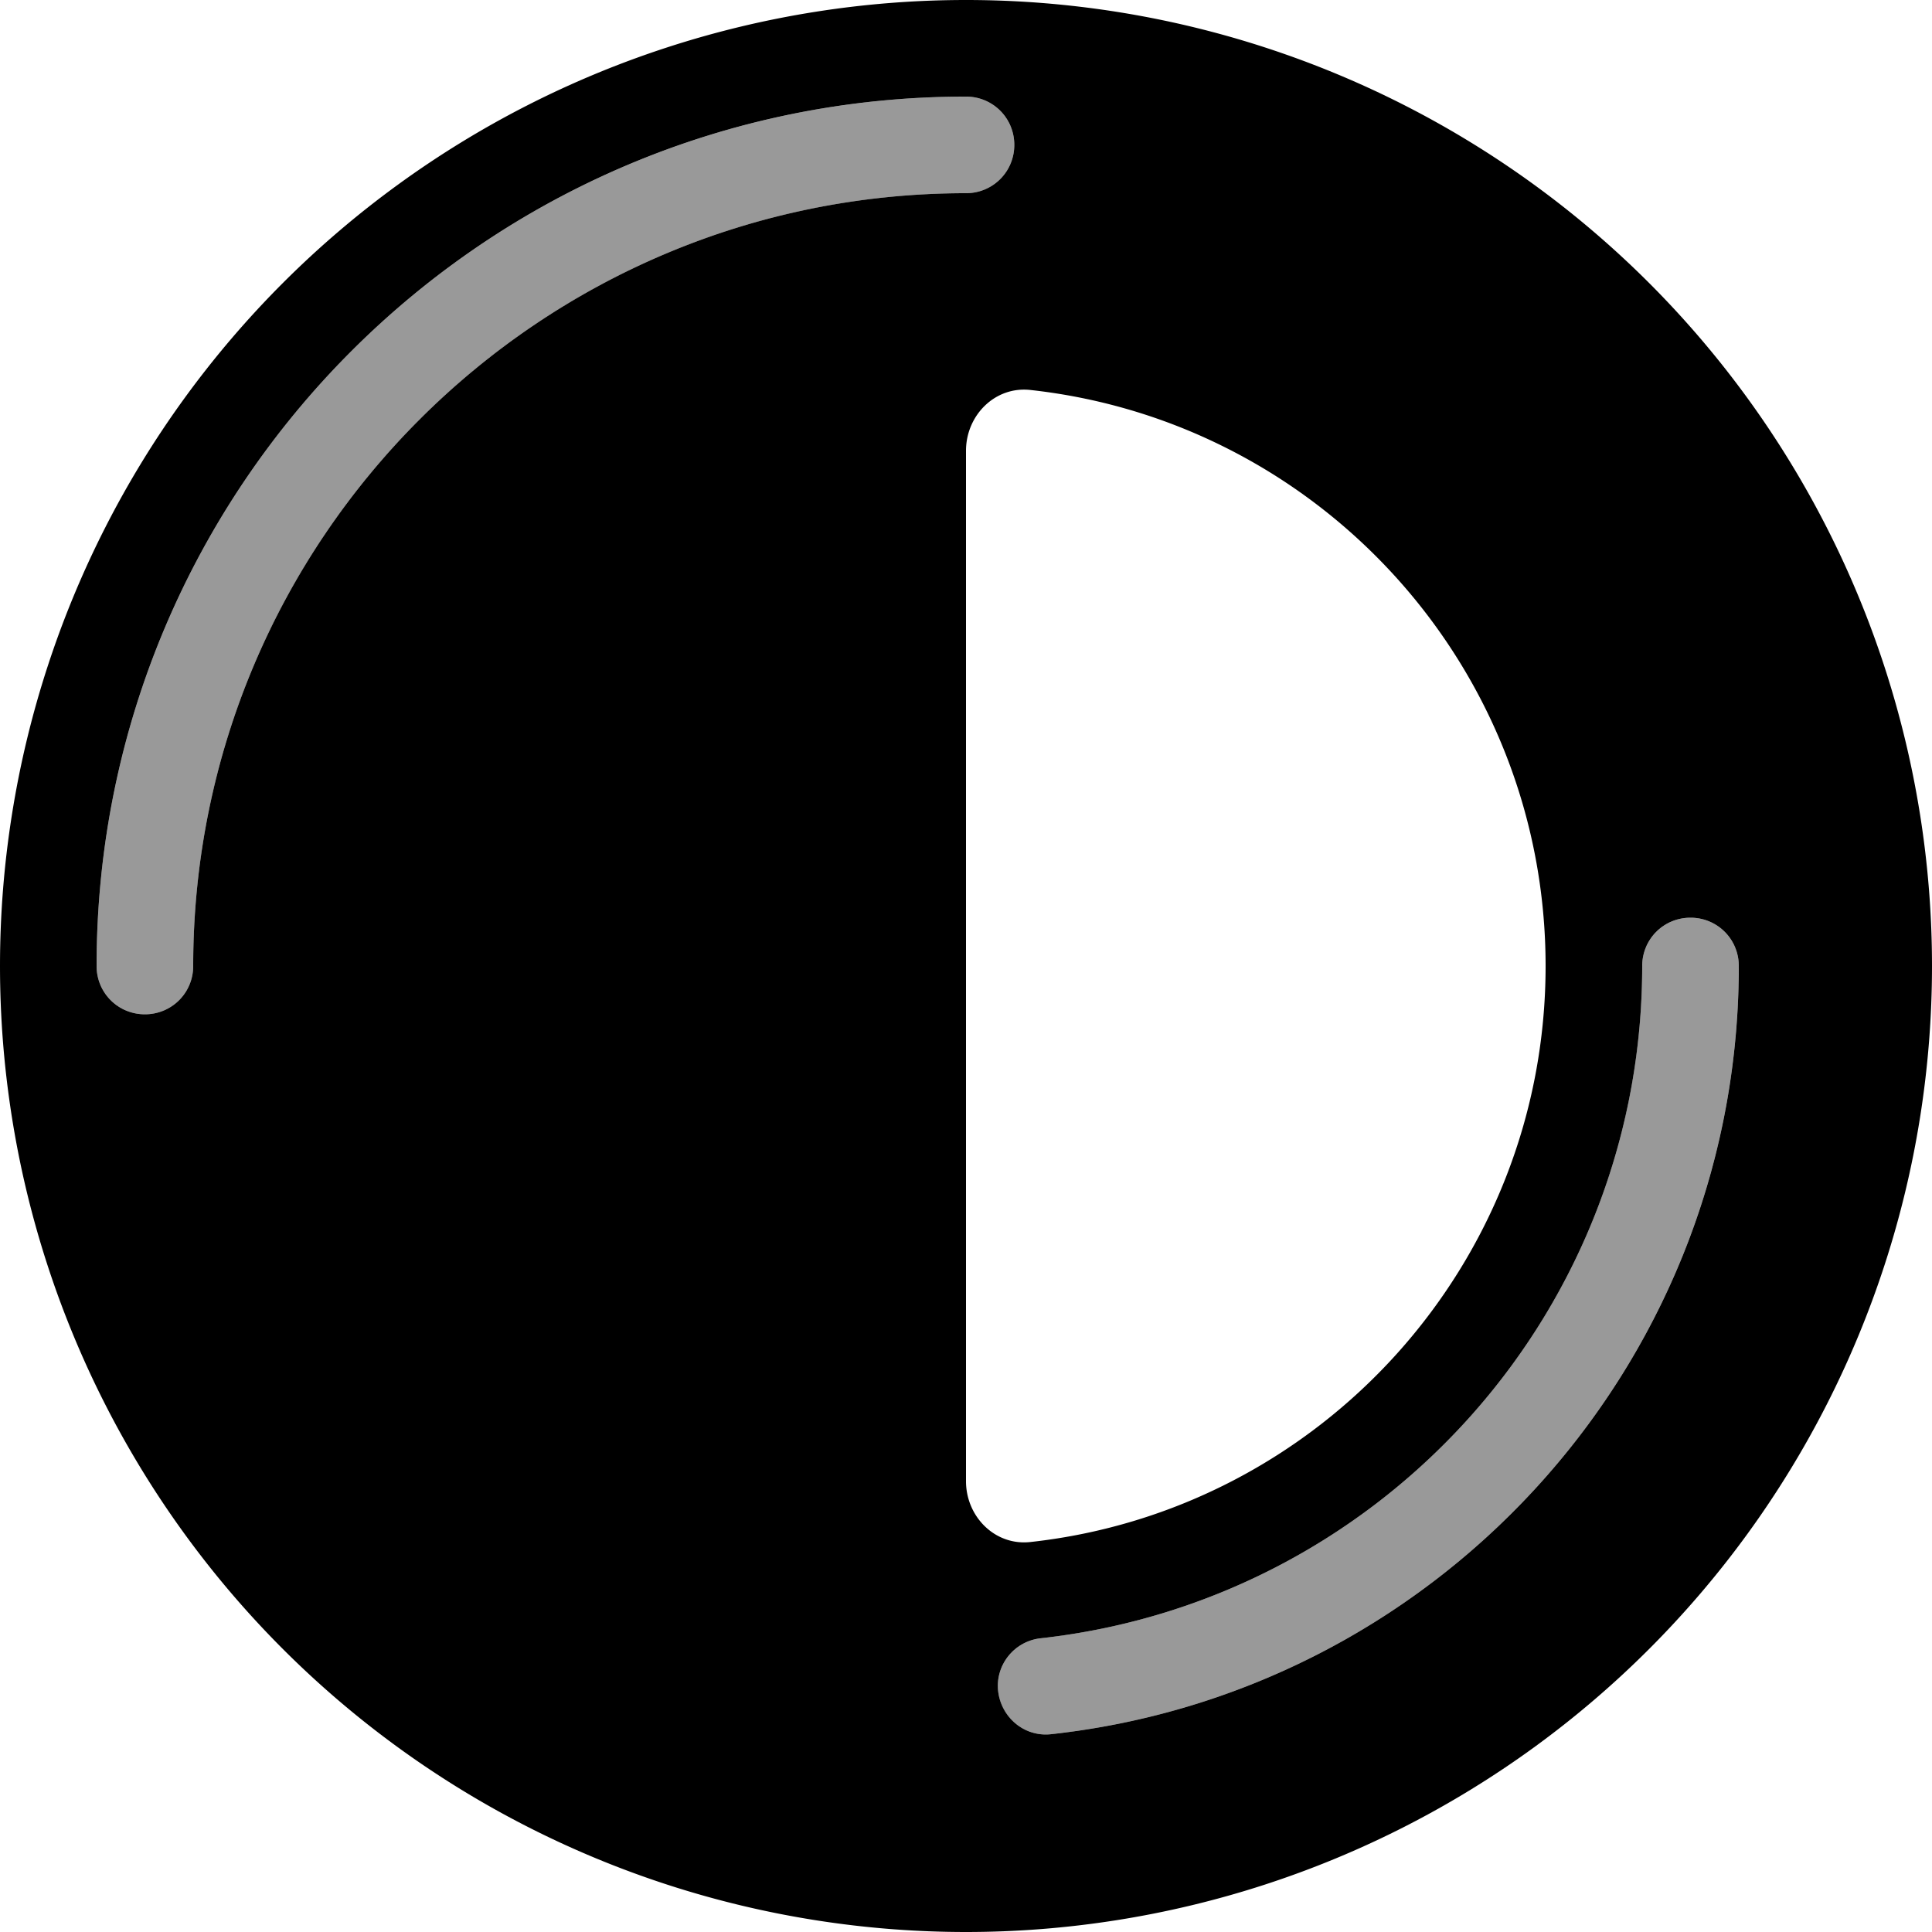
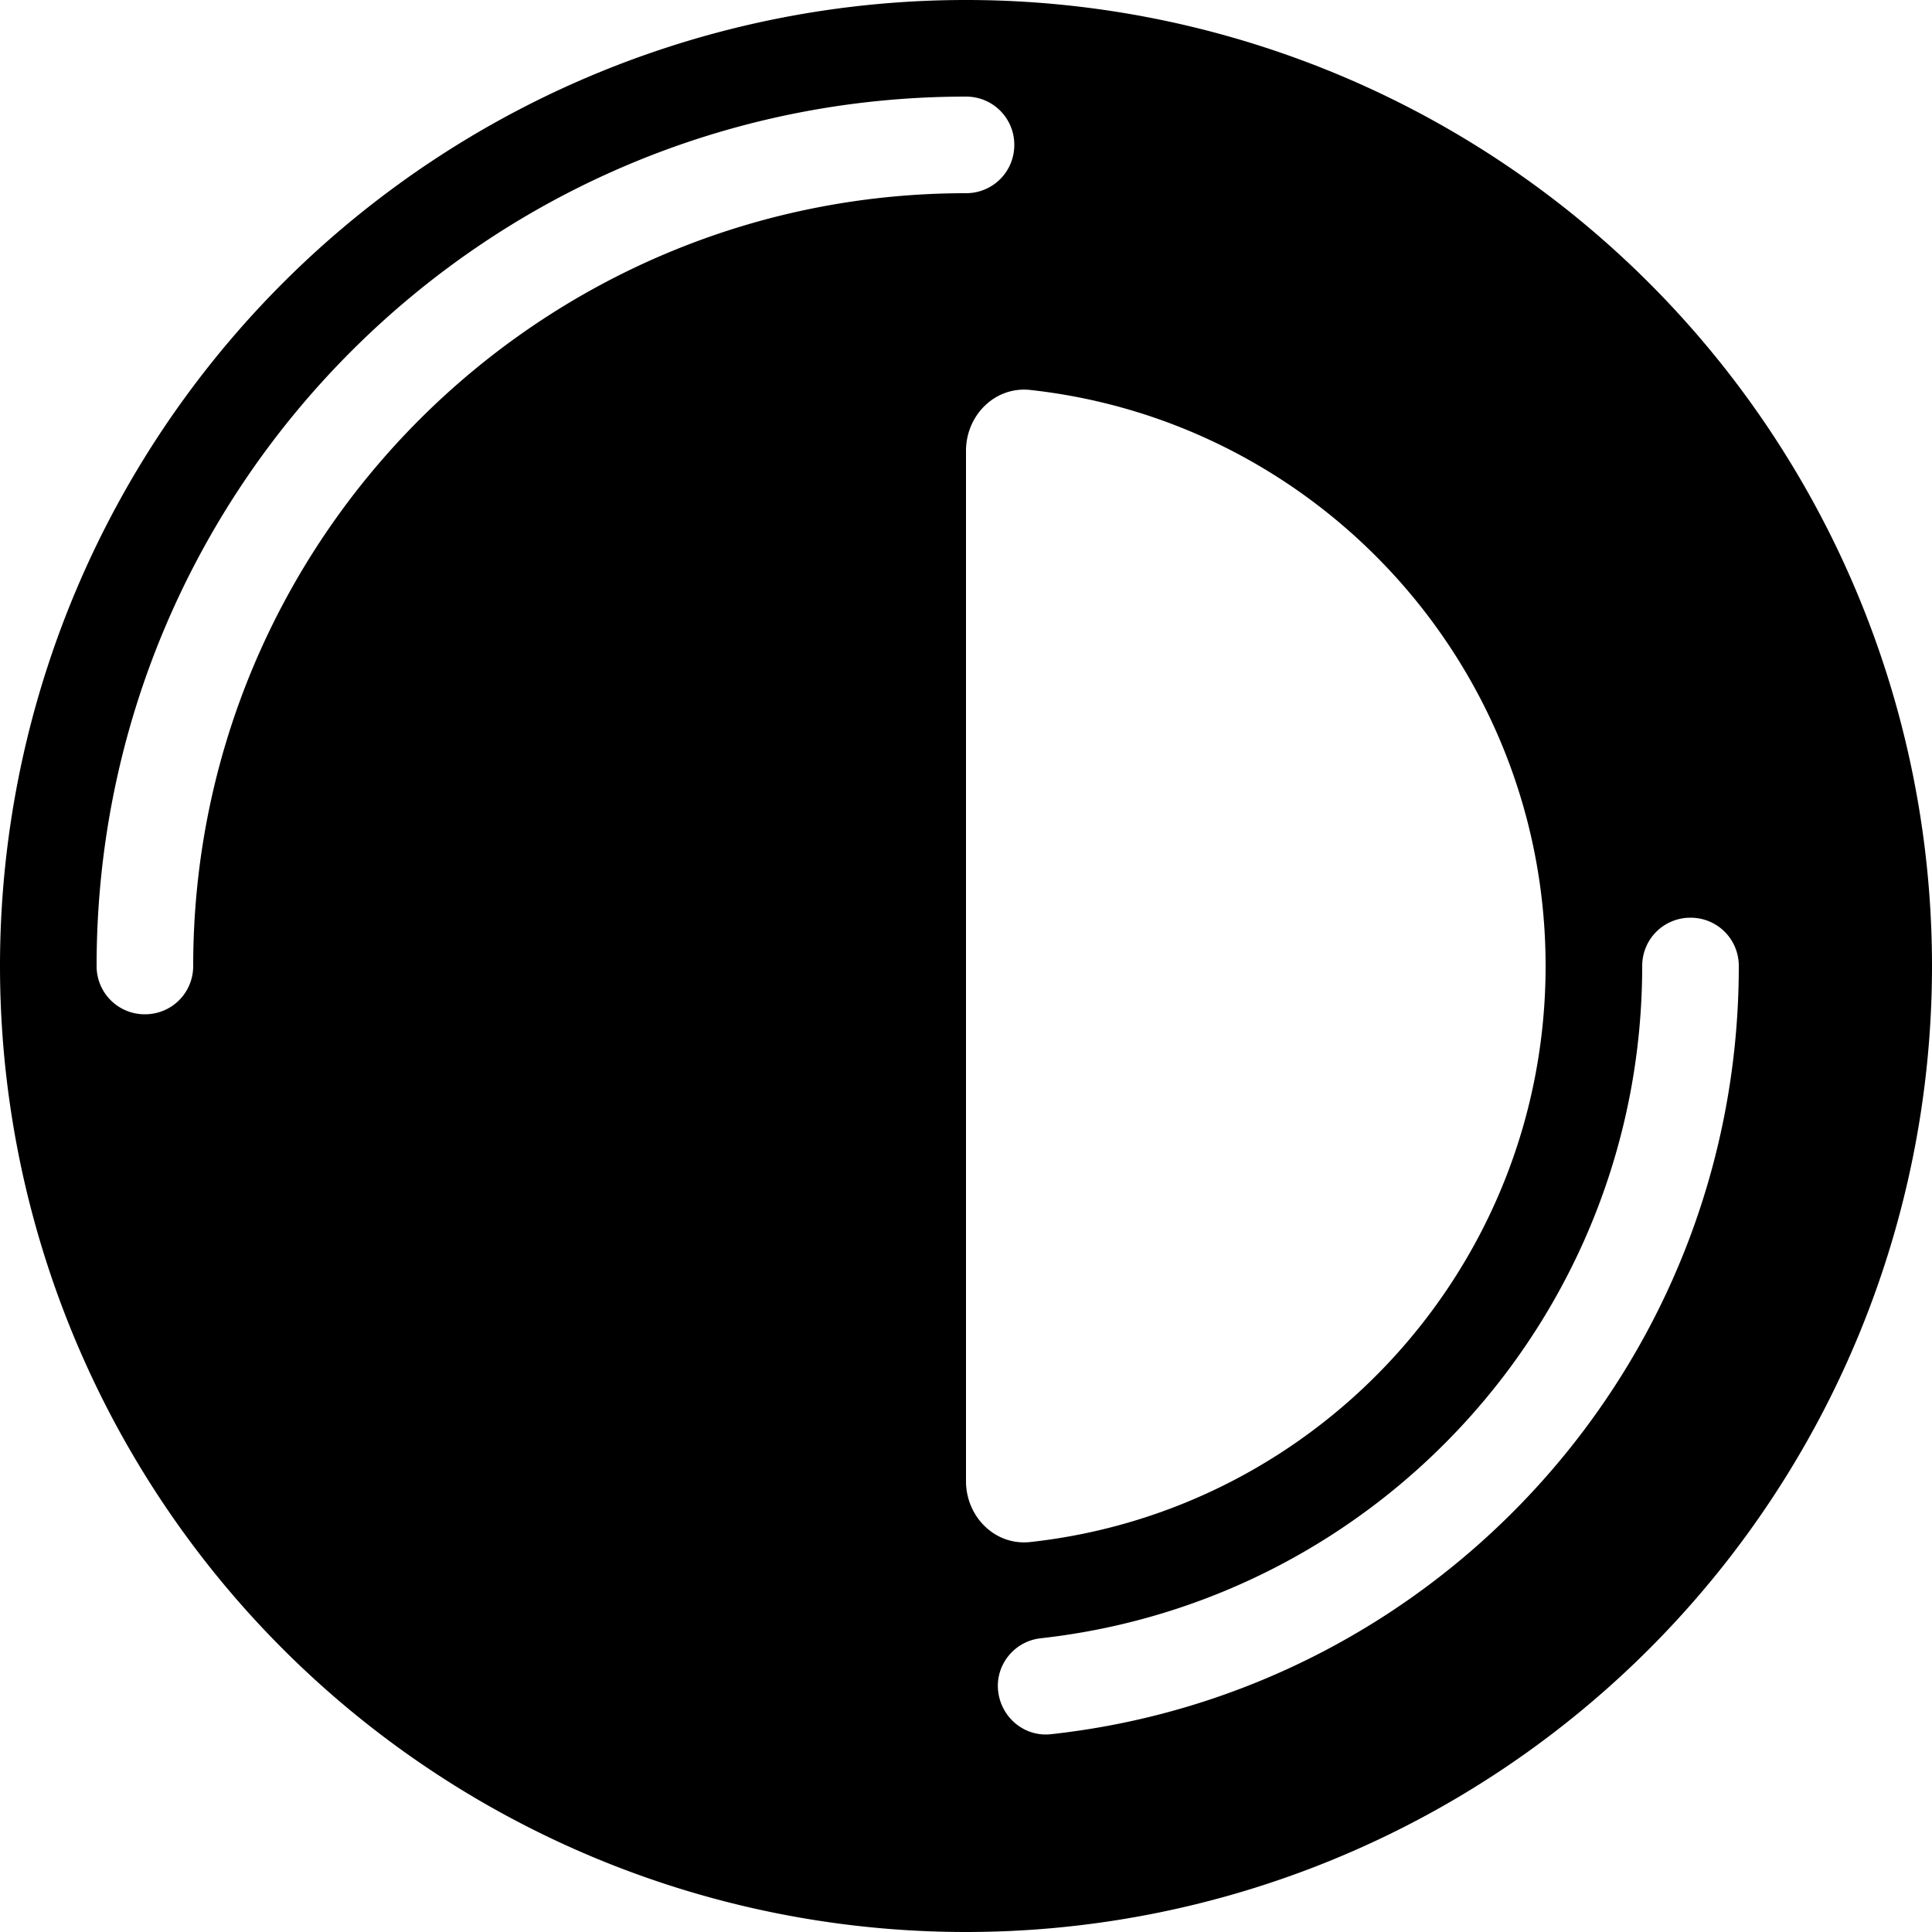
<svg xmlns="http://www.w3.org/2000/svg" viewBox="0 0 540 540">
-   <path style="fill:currentColor;opacity:.4" d="M27 270c0 7.5 6 13.5 13.5 13.5S54 277.5 54 270c0-119.3 96.7-216 216-216 7.5 0 13.5-6 13.5-13.5S277.5 27 270 27C135.8 27 27 135.8 27 270zM279 472.8c.8 7.4 7.5 12.8 14.9 11.9 108.1-11.9 192.1-103.5 192.1-214.7 0-7.5-6-13.5-13.5-13.5S459 262.5 459 270c0 97.3-73.5 177.4-168.1 187.9-7.4 .8-12.8 7.5-11.9 14.9z" />
-   <path style="fill:currentColor;opacity:1" d="M540 270a270 270 0 1 1 -540 0 270 270 0 1 1 540 0zM270 126l0 288c0 9.9 8.1 18.1 18 17 81-8.9 144-77.6 144-161S369 117.9 288 109c-9.9-1.1-18 7.1-18 17zM54 270c0-119.3 96.7-216 216-216 7.5 0 13.5-6 13.5-13.5S277.5 27 270 27c-134.2 0-243 108.8-243 243 0 7.5 6 13.5 13.5 13.5S54 277.5 54 270zm432 0c0-7.5-6-13.5-13.5-13.5S459 262.5 459 270c0 97.3-73.5 177.4-168.1 187.9-7.4 .8-12.8 7.5-11.9 14.9s7.5 12.8 14.9 11.9C402 472.8 486 381.2 486 270z" />
+   <path style="fill:currentColor;opacity:1" d="M540 270a270 270 0 1 1 -540 0 270 270 0 1 1 540 0zM270 126l0 288c0 9.9 8.1 18.1 18 17 81-8.9 144-77.6 144-161S369 117.9 288 109c-9.9-1.1-18 7.1-18 17zM54 270c0-119.3 96.7-216 216-216 7.5 0 13.5-6 13.5-13.5S277.5 27 270 27c-134.2 0-243 108.8-243 243 0 7.5 6 13.5 13.5 13.5S54 277.5 54 270zm432 0c0-7.5-6-13.5-13.5-13.5S459 262.5 459 270c0 97.3-73.5 177.4-168.1 187.9-7.4 .8-12.8 7.5-11.9 14.9s7.5 12.8 14.9 11.9C402 472.8 486 381.2 486 270" />
</svg>